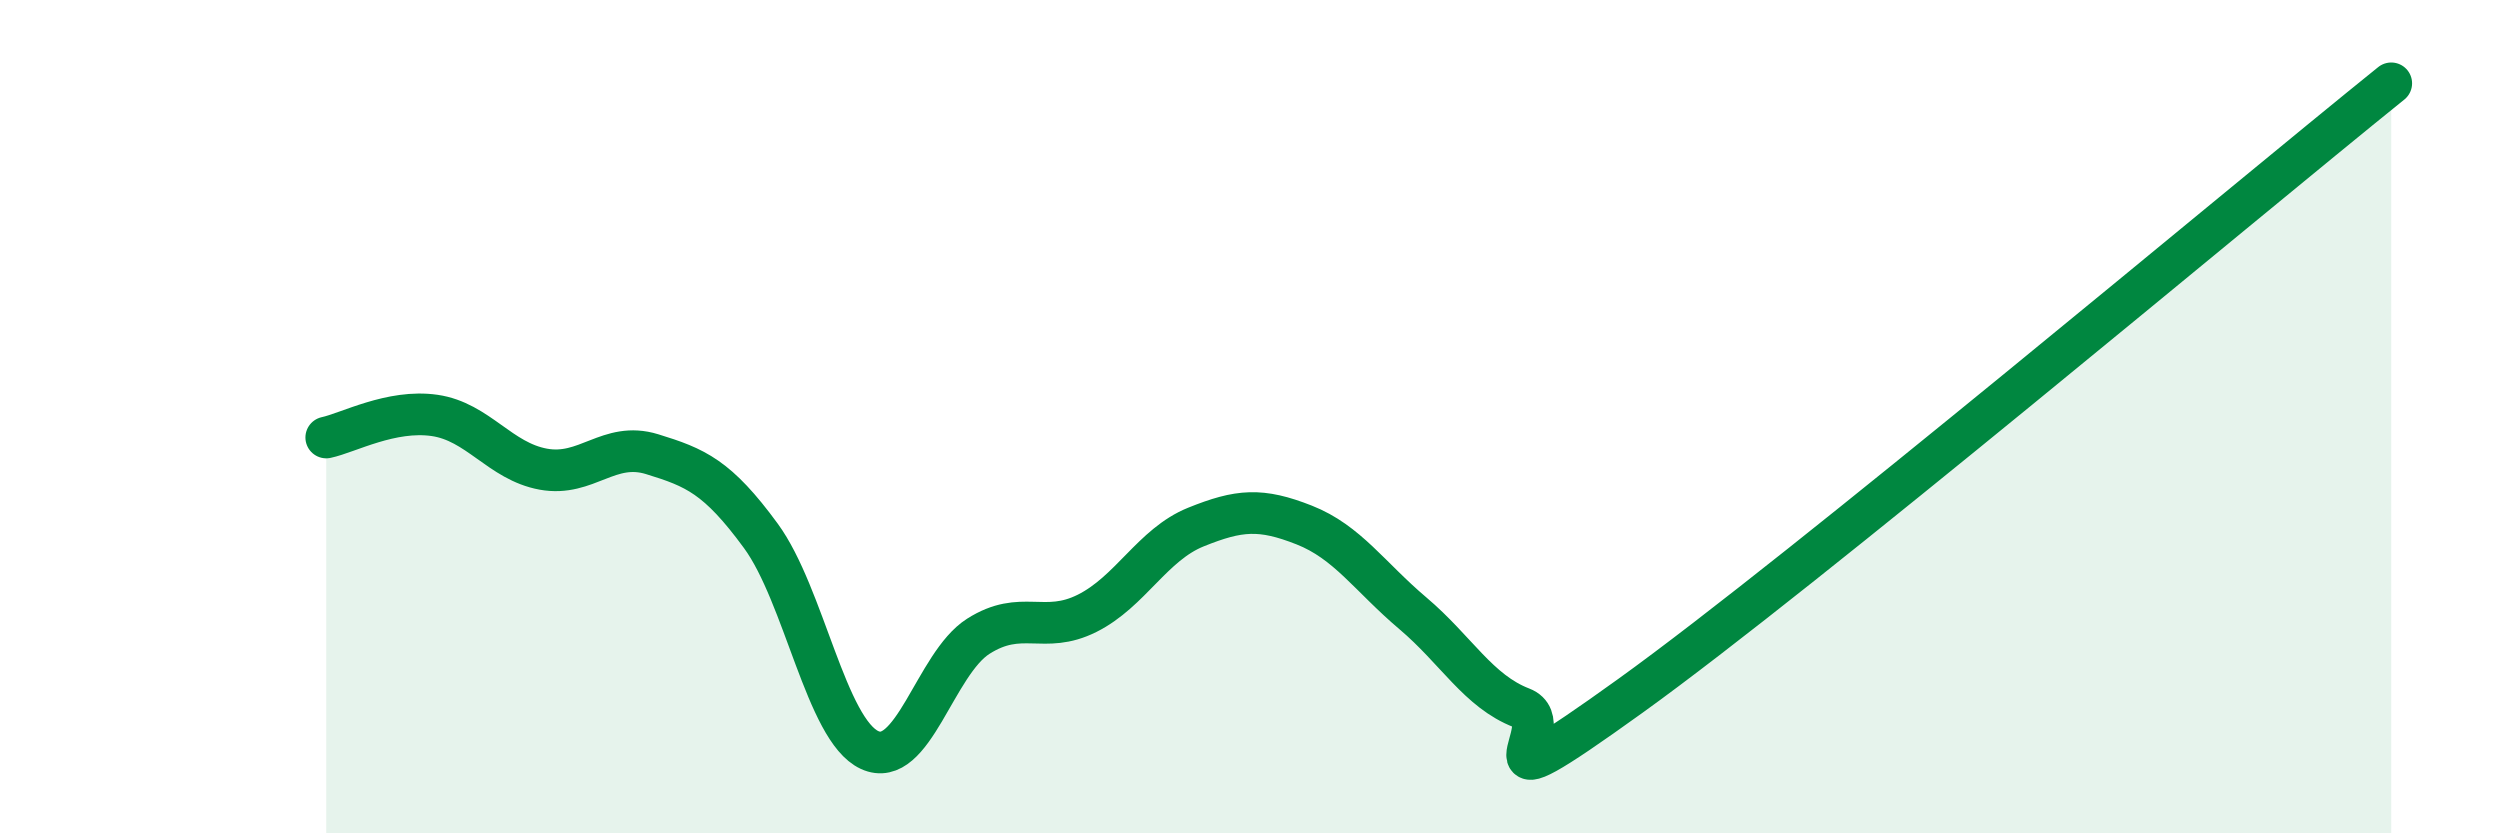
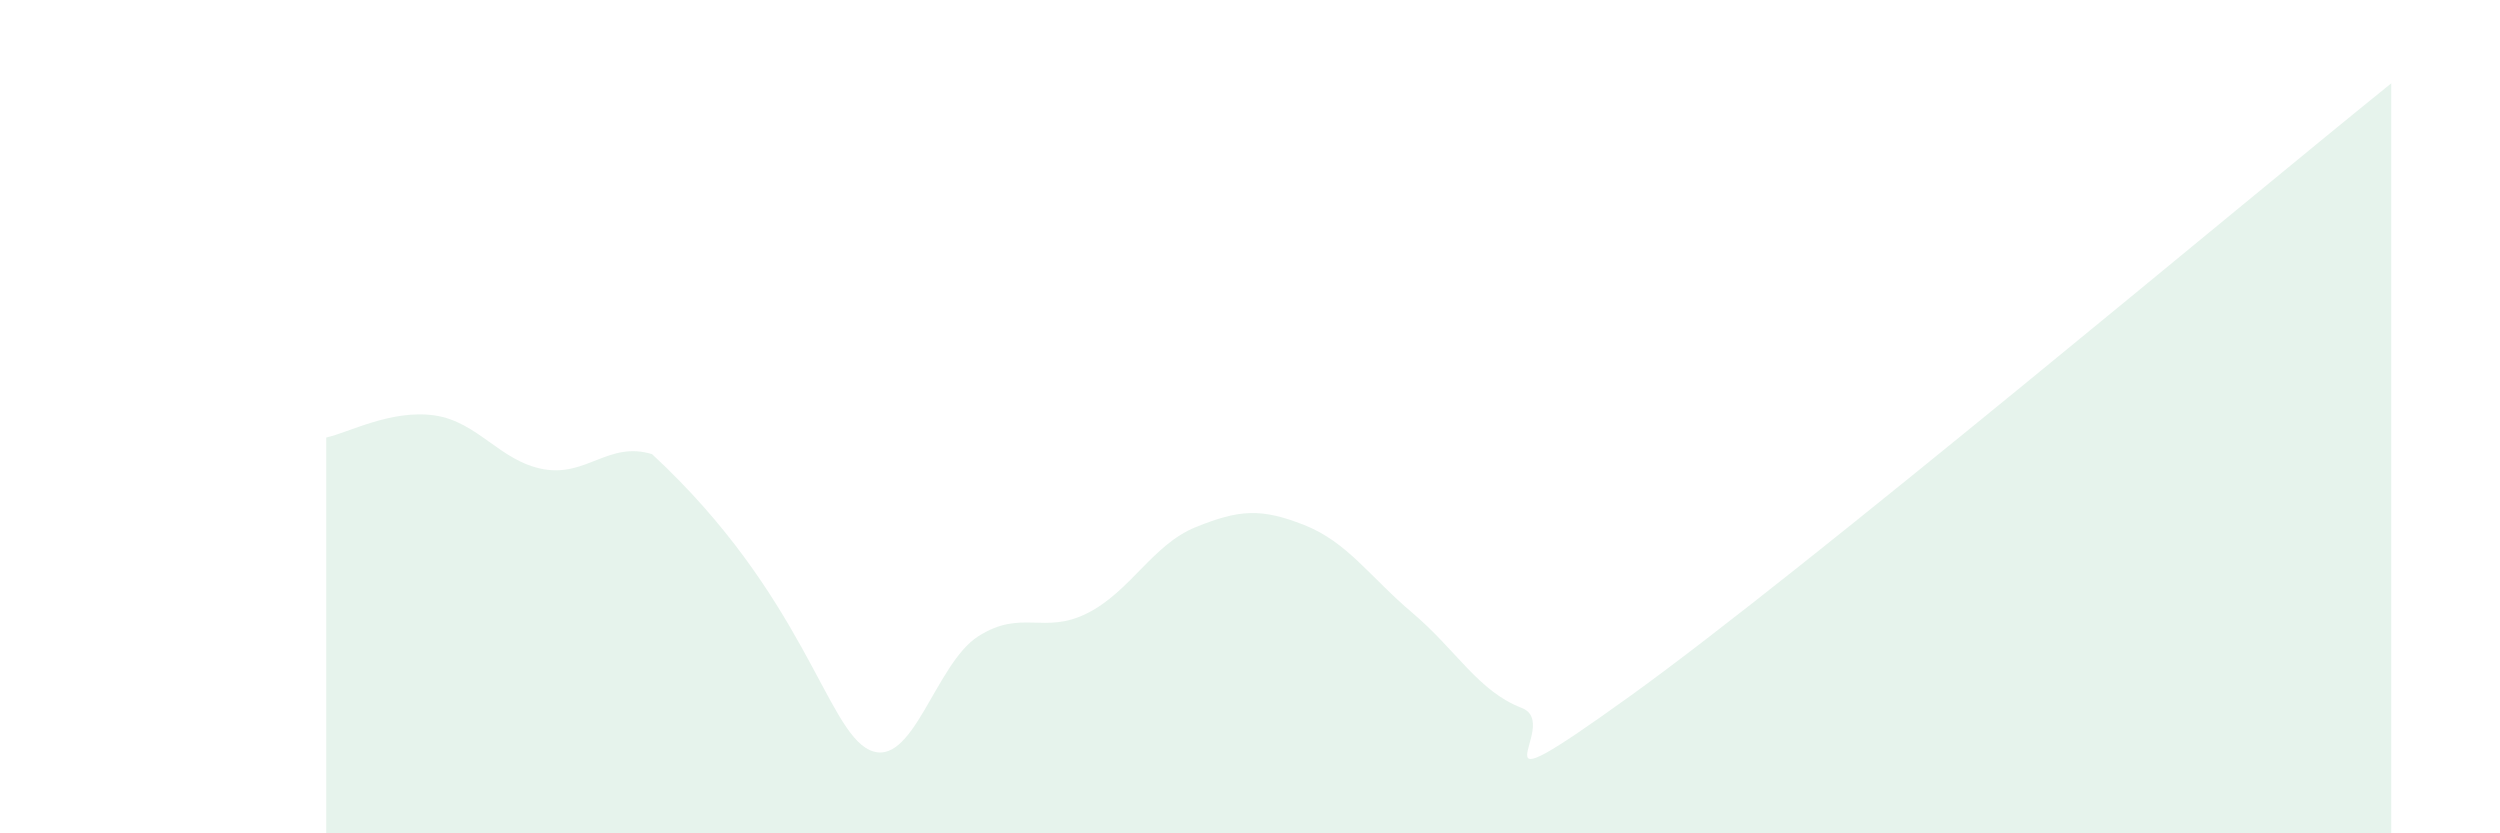
<svg xmlns="http://www.w3.org/2000/svg" width="60" height="20" viewBox="0 0 60 20">
-   <path d="M 7.83,10.5 C 8.35,10.39 9.39,9.82 10.43,9.97 C 11.47,10.12 12,11.07 13.04,11.26 C 14.08,11.45 14.61,10.58 15.65,10.9 C 16.69,11.22 17.22,11.44 18.26,12.86 C 19.3,14.28 19.83,17.52 20.87,18 C 21.91,18.48 22.44,15.93 23.48,15.27 C 24.52,14.61 25.05,15.24 26.09,14.72 C 27.13,14.2 27.66,13.07 28.7,12.65 C 29.74,12.23 30.26,12.19 31.3,12.6 C 32.34,13.01 32.87,13.84 33.91,14.72 C 34.95,15.6 35.48,16.59 36.52,16.99 C 37.56,17.39 34.96,19.7 39.13,16.7 C 43.3,13.7 53.74,4.94 57.39,2L57.39 20L7.83 20Z" fill="#008740" opacity="0.1" stroke-linecap="round" stroke-linejoin="round" />
-   <path d="M 7.83,10.5 C 8.35,10.39 9.39,9.82 10.43,9.97 C 11.47,10.12 12,11.07 13.04,11.26 C 14.08,11.45 14.61,10.58 15.65,10.9 C 16.69,11.22 17.22,11.44 18.26,12.86 C 19.3,14.28 19.83,17.52 20.87,18 C 21.91,18.48 22.44,15.93 23.48,15.27 C 24.52,14.61 25.05,15.24 26.09,14.72 C 27.13,14.2 27.66,13.07 28.7,12.65 C 29.74,12.23 30.26,12.19 31.3,12.6 C 32.34,13.01 32.87,13.84 33.91,14.72 C 34.95,15.6 35.48,16.59 36.52,16.99 C 37.56,17.39 34.96,19.7 39.13,16.7 C 43.3,13.7 53.74,4.94 57.39,2" stroke="#008740" stroke-width="1" fill="none" stroke-linecap="round" stroke-linejoin="round" />
+   <path d="M 7.83,10.5 C 8.35,10.39 9.39,9.82 10.43,9.97 C 11.47,10.12 12,11.07 13.04,11.26 C 14.08,11.45 14.61,10.58 15.65,10.9 C 19.3,14.28 19.83,17.52 20.87,18 C 21.91,18.48 22.44,15.93 23.48,15.27 C 24.52,14.61 25.05,15.24 26.09,14.72 C 27.13,14.2 27.66,13.07 28.7,12.65 C 29.74,12.23 30.26,12.19 31.3,12.6 C 32.34,13.01 32.87,13.84 33.91,14.72 C 34.95,15.6 35.48,16.59 36.52,16.99 C 37.56,17.39 34.96,19.7 39.13,16.7 C 43.3,13.7 53.74,4.94 57.39,2L57.39 20L7.83 20Z" fill="#008740" opacity="0.1" stroke-linecap="round" stroke-linejoin="round" />
</svg>